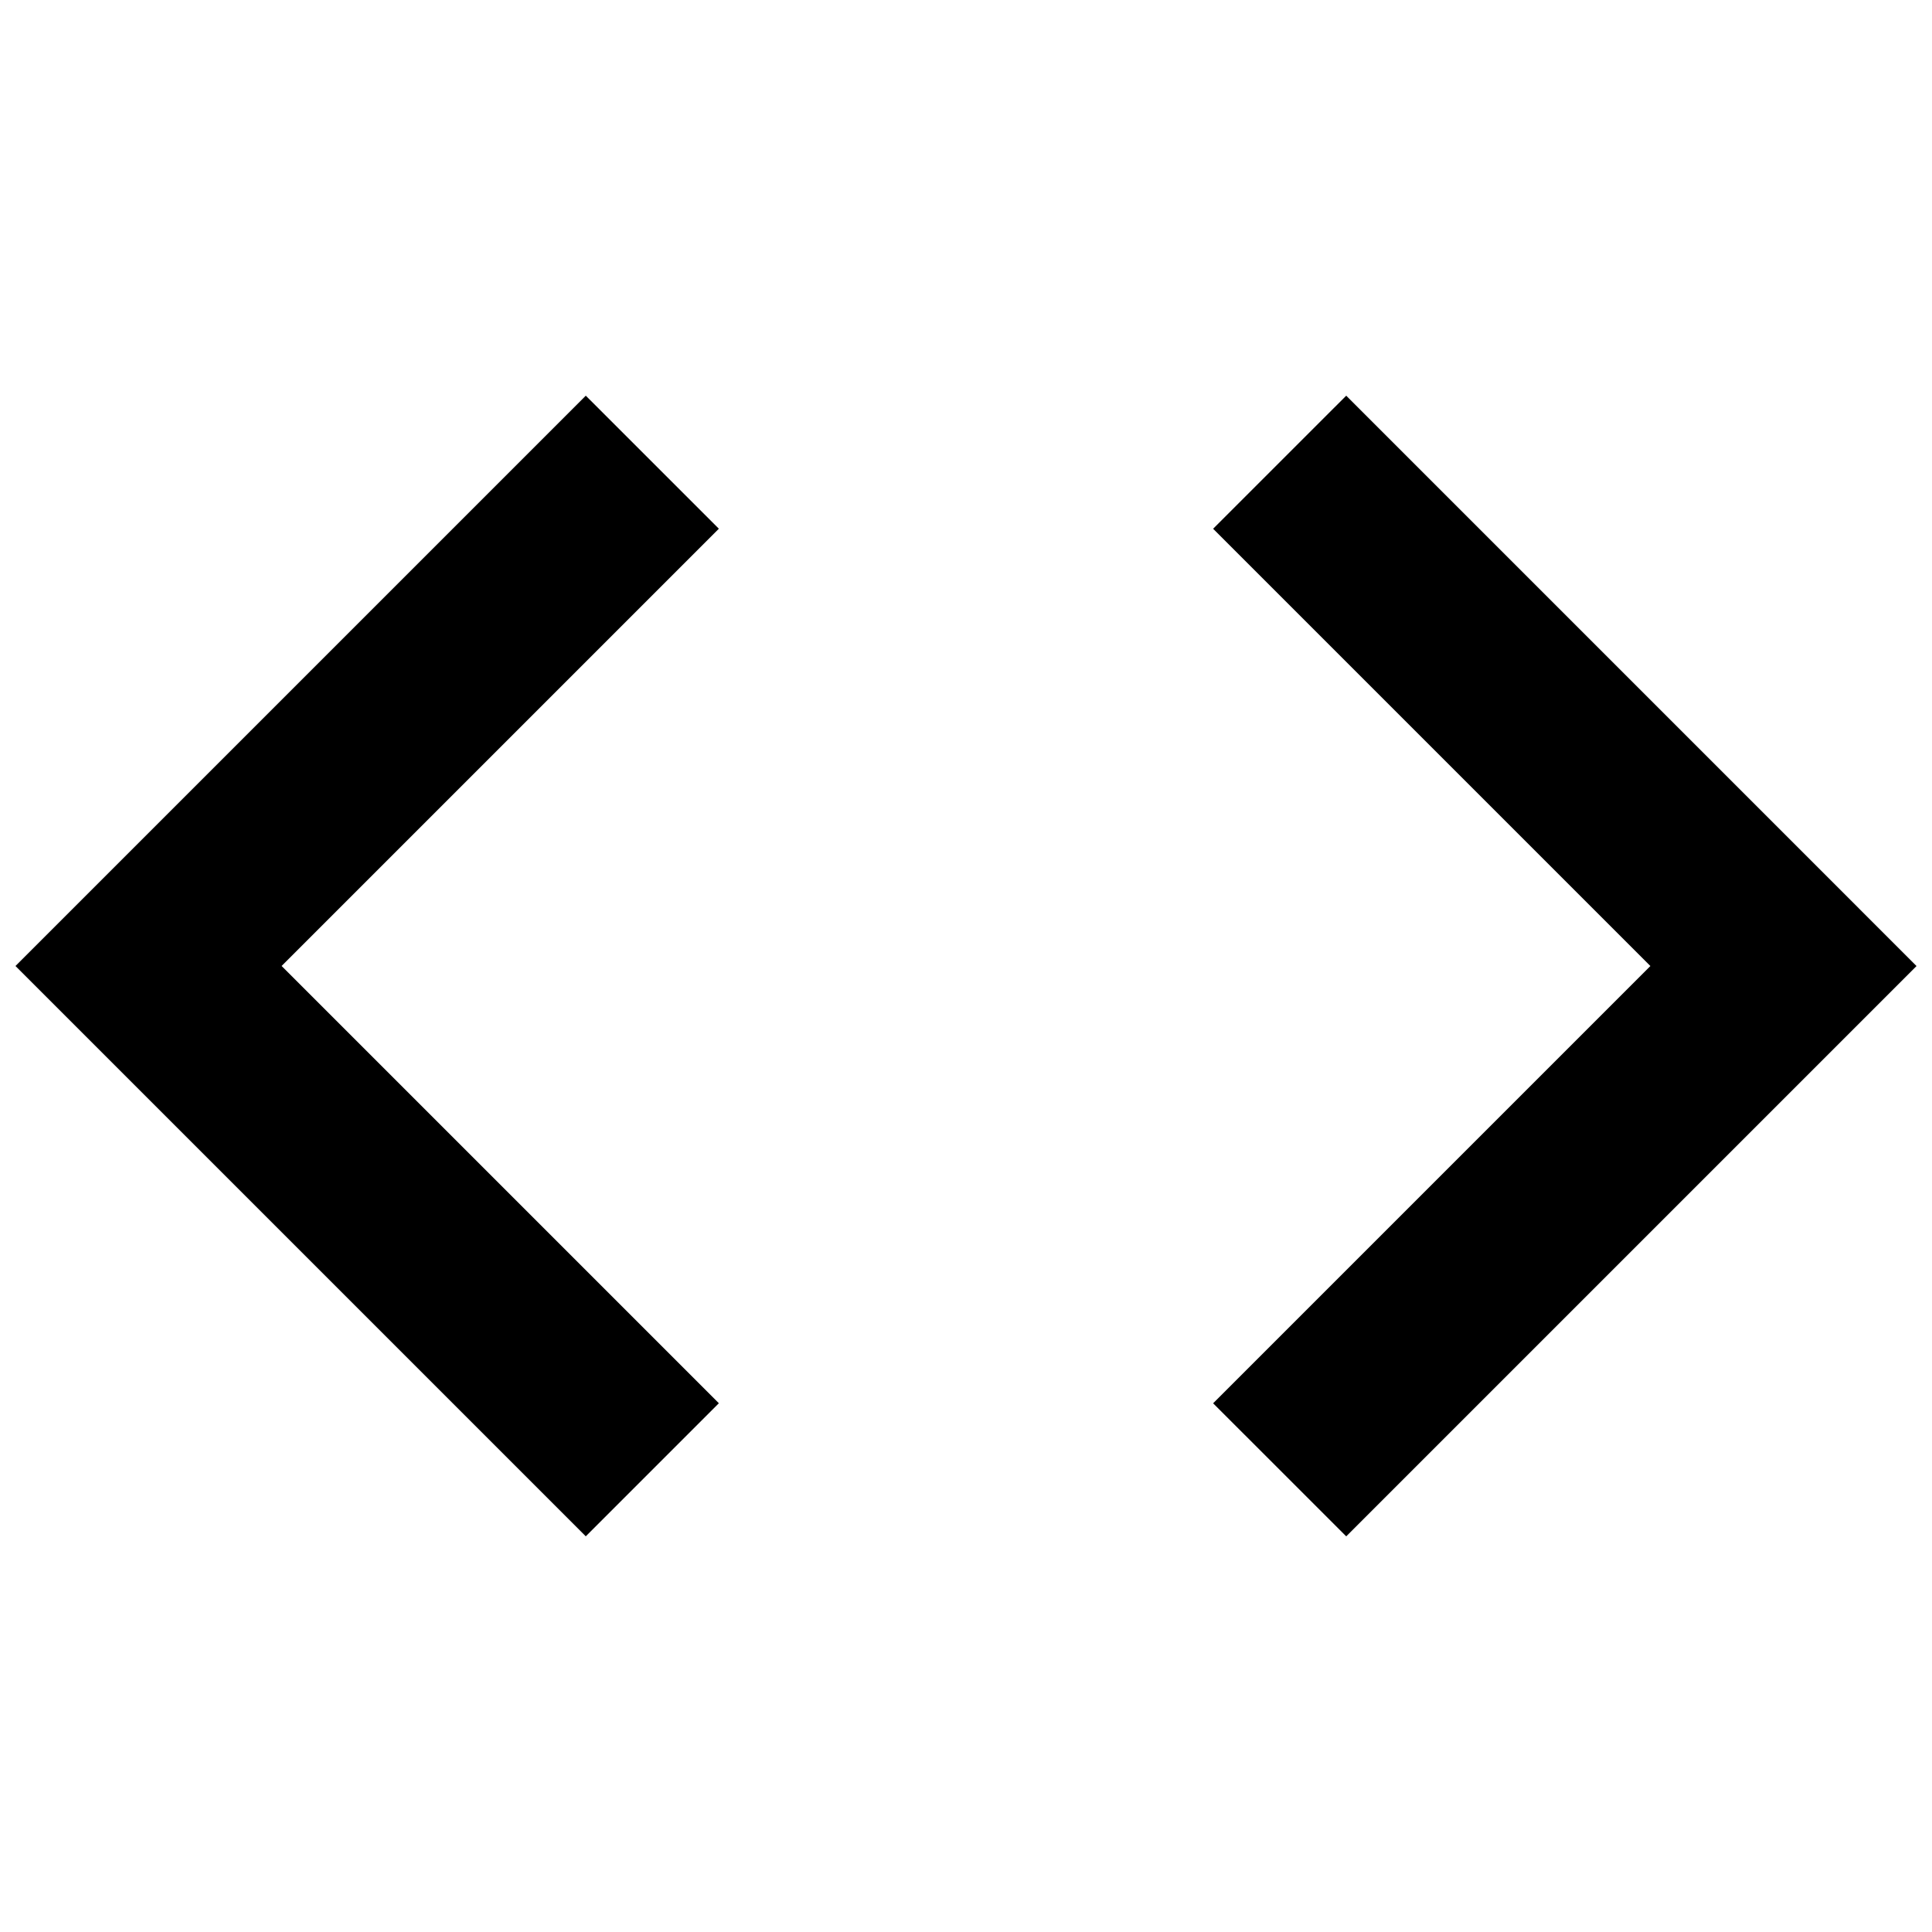
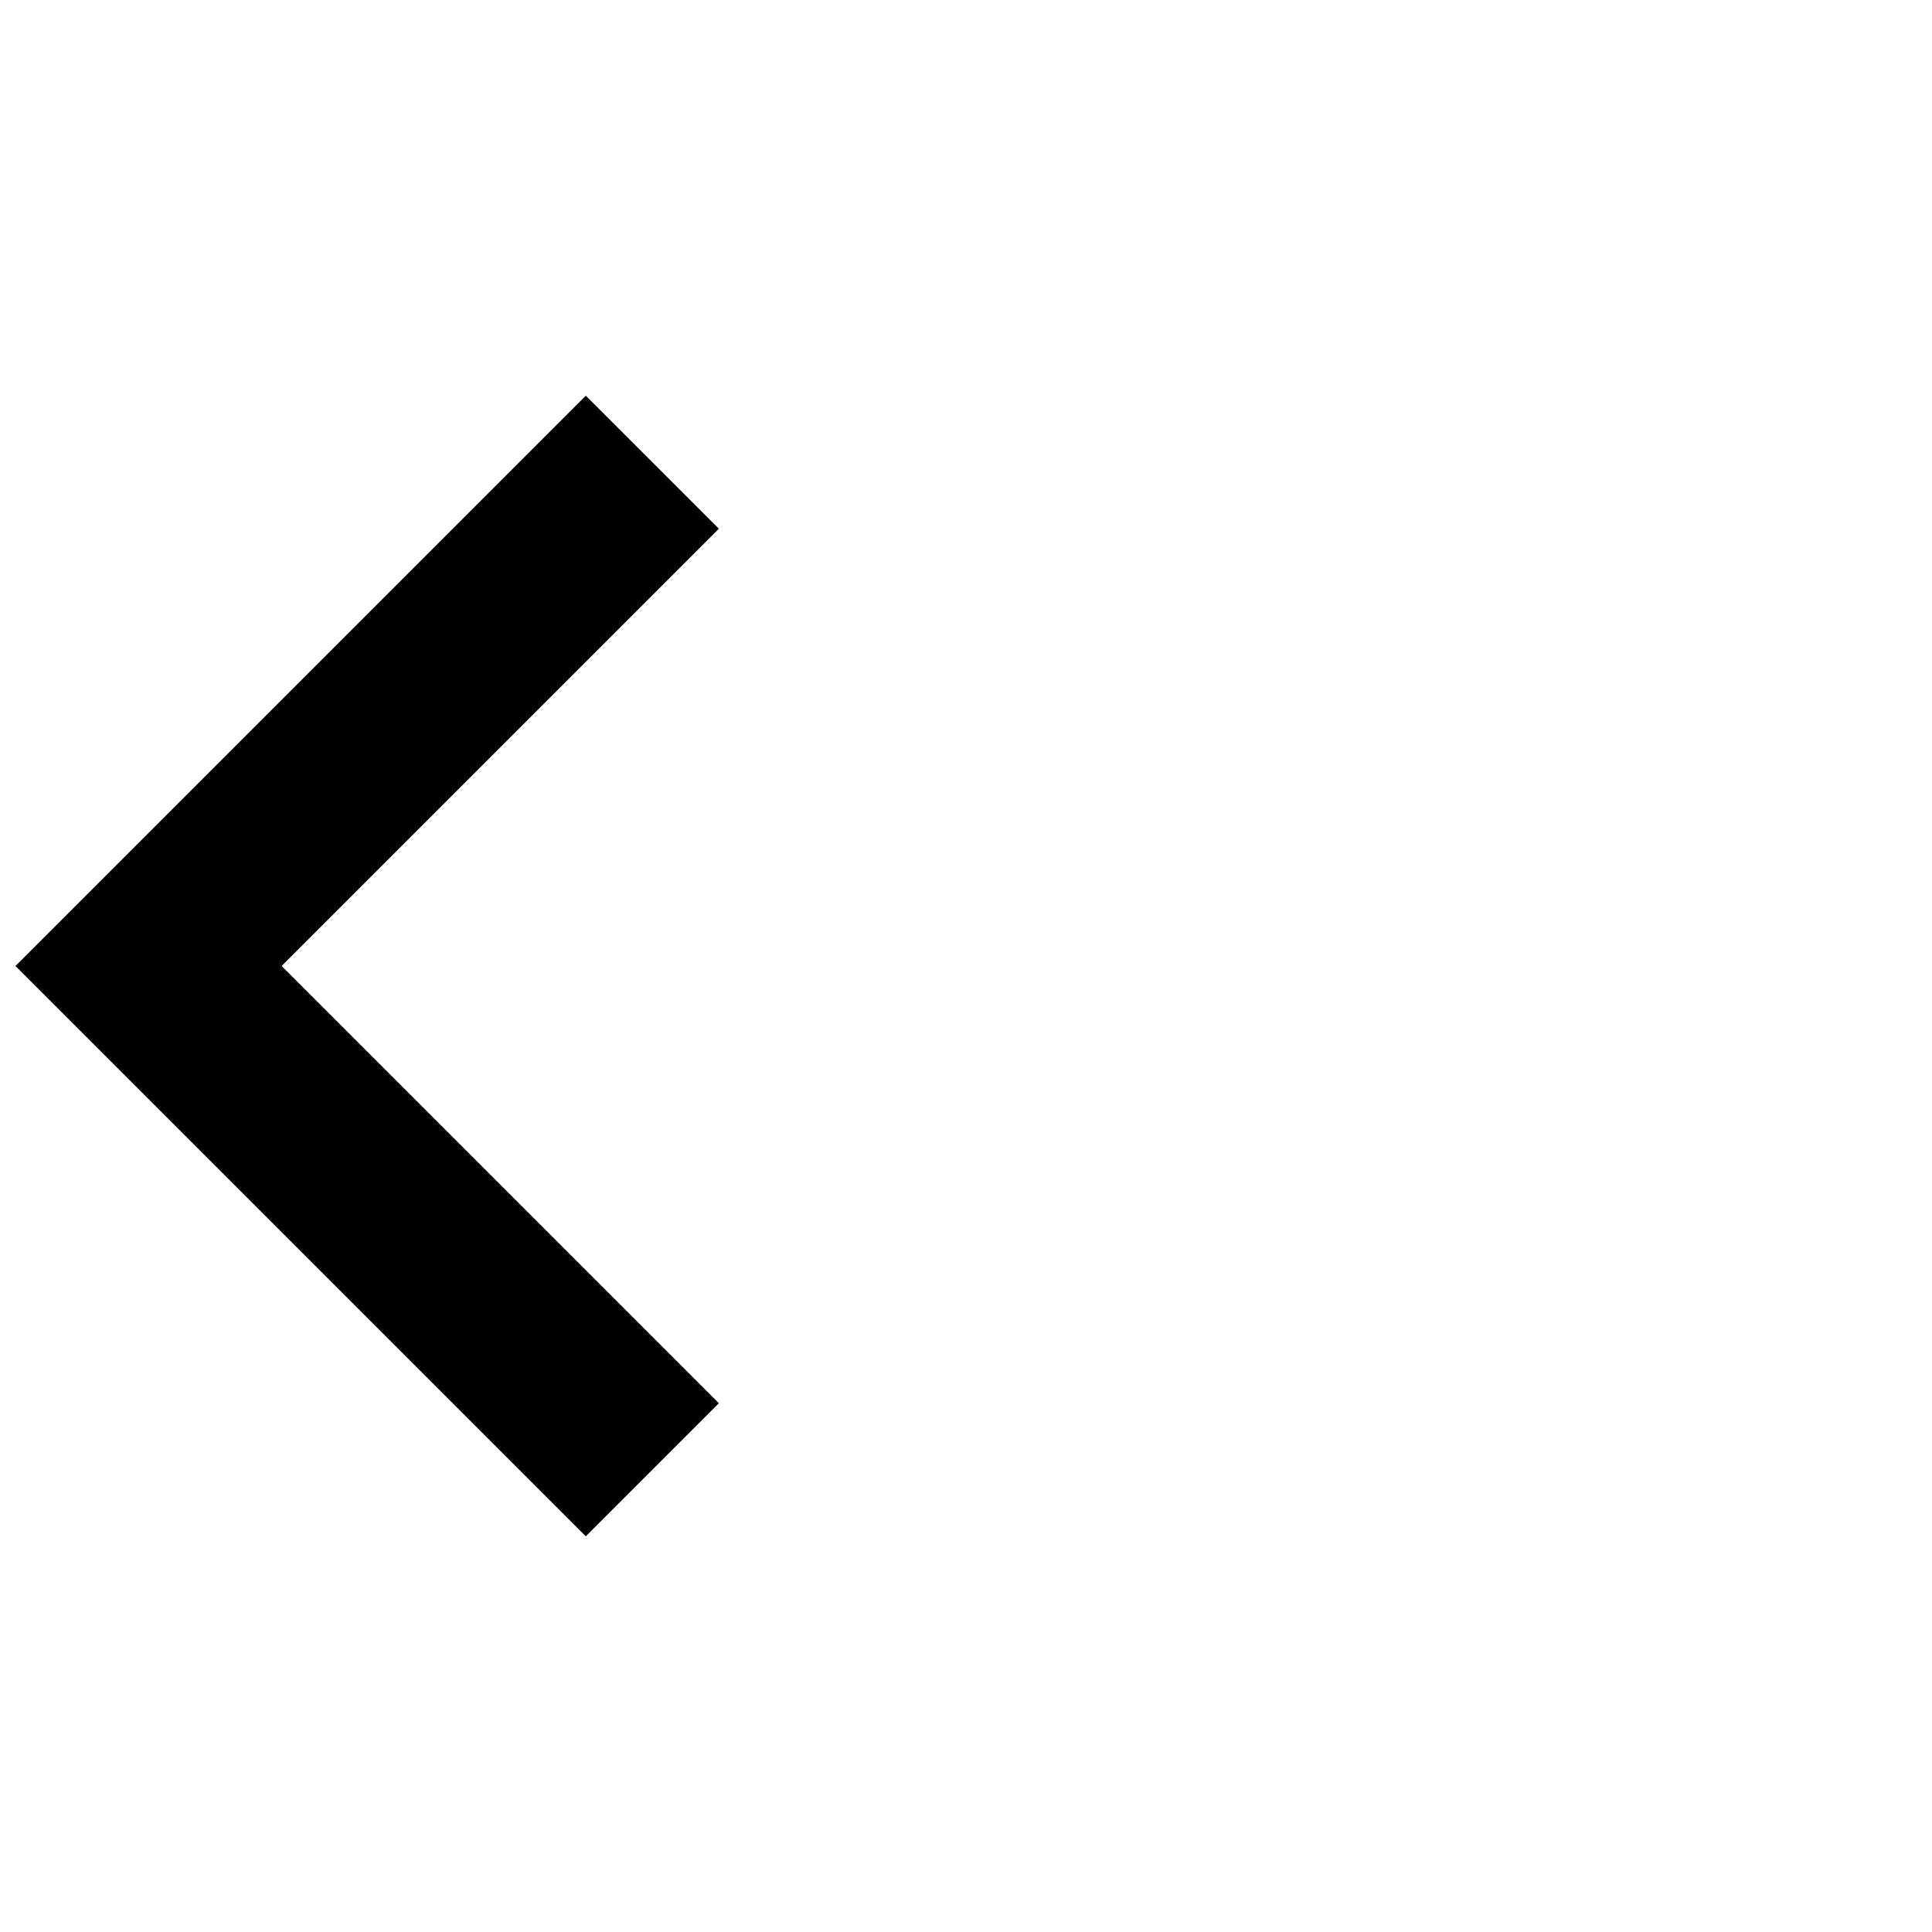
<svg xmlns="http://www.w3.org/2000/svg" width="800px" height="800px" version="1.1" viewBox="144 144 512 512">
  <defs>
    <clipPath id="b">
      <path d="m148.09 248h186.91v304h-186.91z" />
    </clipPath>
    <clipPath id="a">
-       <path d="m465 248h186.9v304h-186.9z" />
-     </clipPath>
+       </clipPath>
  </defs>
  <g>
    <g clip-path="url(#b)">
      <path d="m299.24 248.86-151.14 151.14 151.14 151.14 35.266-35.266-115.88-115.88 115.88-115.88z" />
    </g>
    <g clip-path="url(#a)">
-       <path d="m500.76 248.86-35.27 35.266 115.88 115.88-115.88 115.88 35.27 35.266 151.14-151.14z" />
-     </g>
+       </g>
  </g>
</svg>